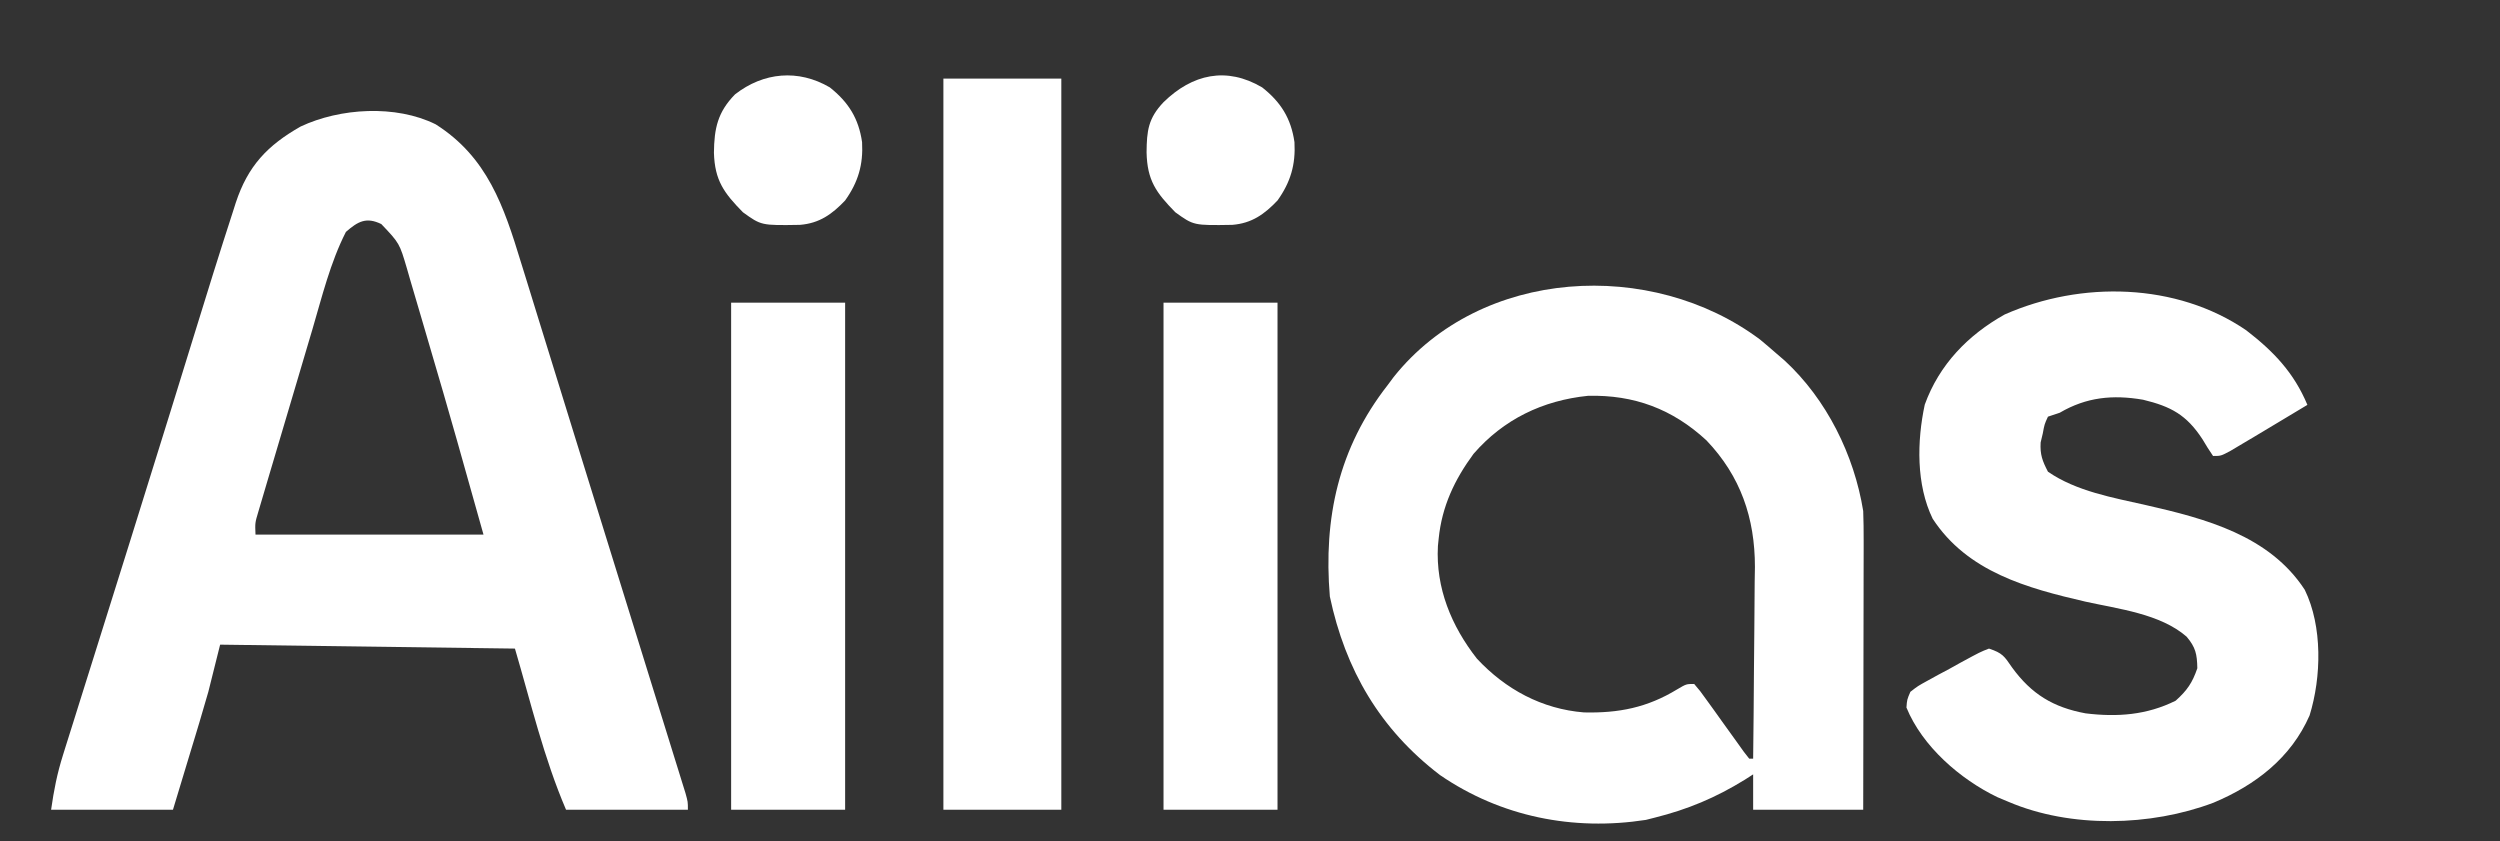
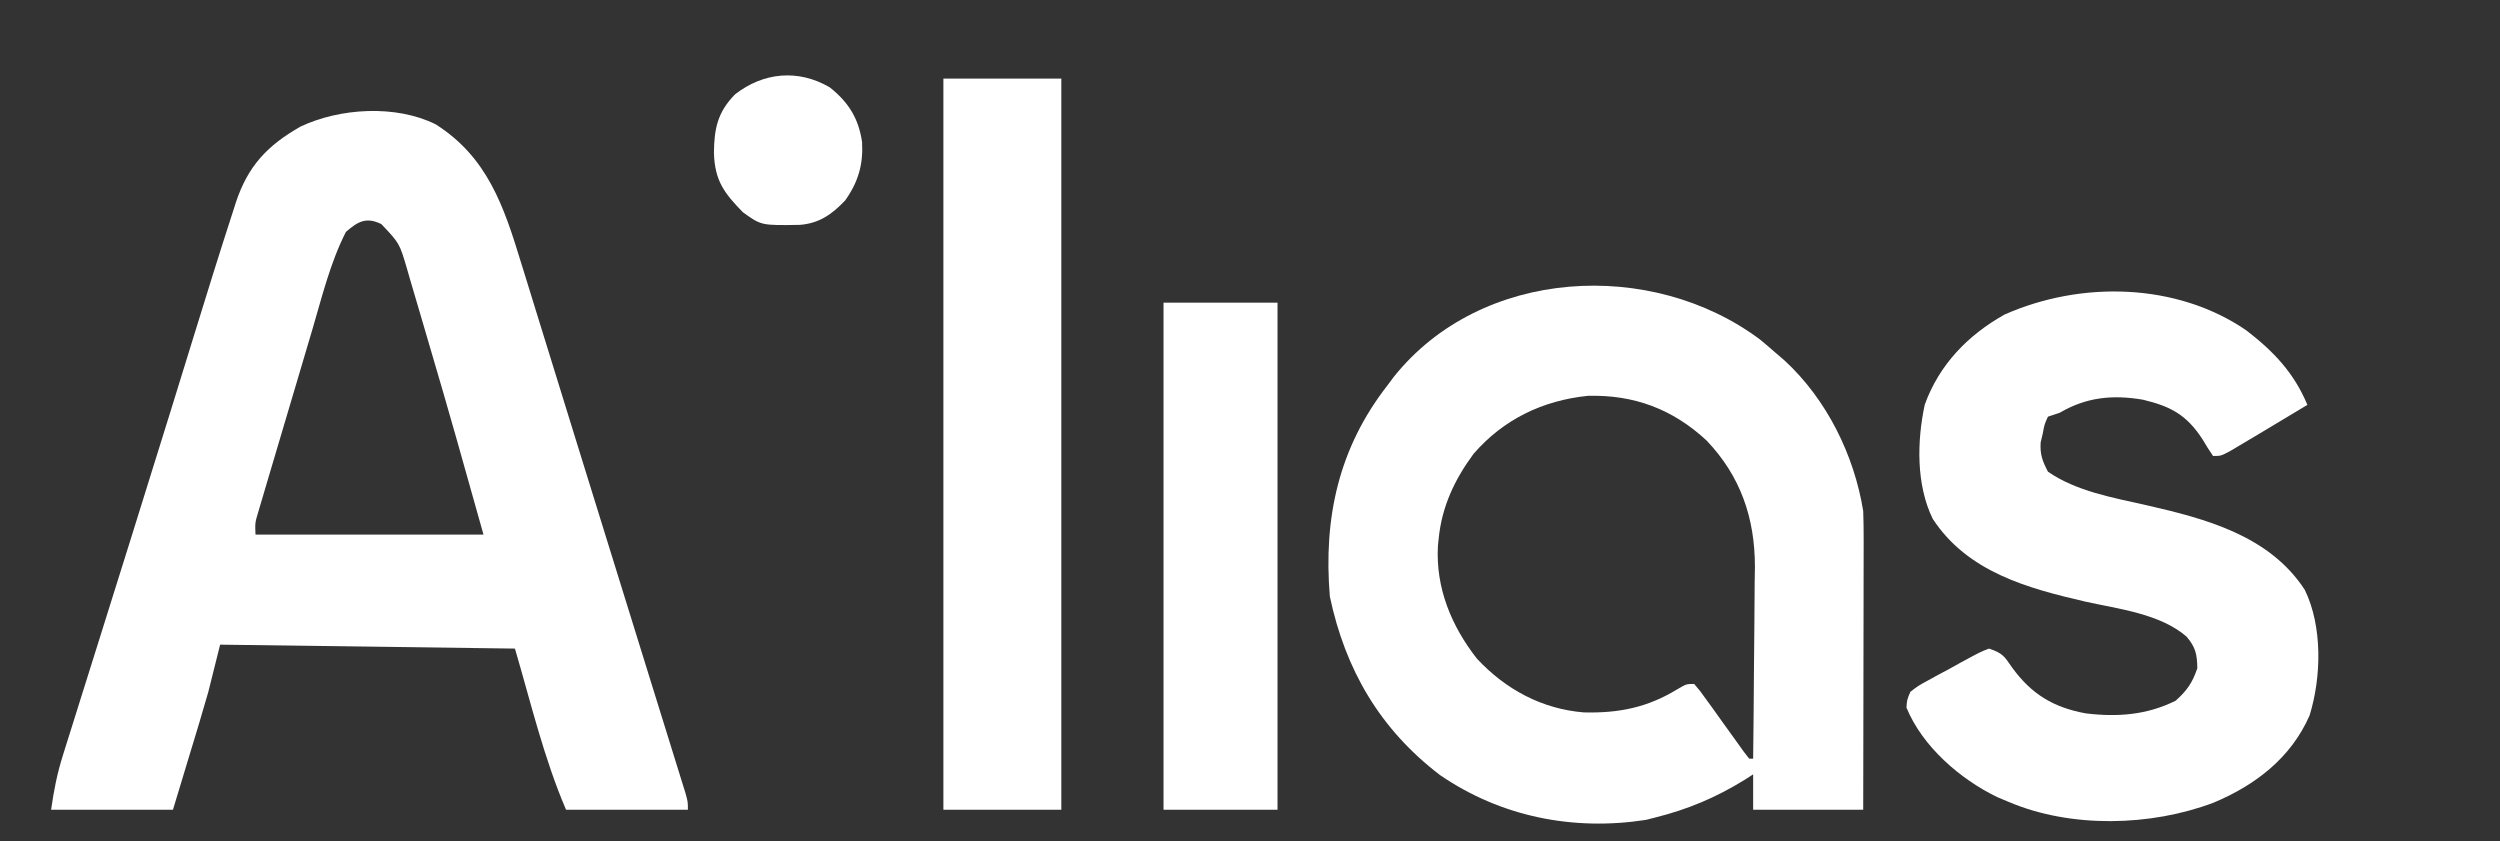
<svg xmlns="http://www.w3.org/2000/svg" version="1.1" width="636" height="214">
  <rect width="100%" height="100%" fill="#333333" stroke="none" />
  <path d="M0 0 C13.137 8.332 17.343 20.802 21.715 35.164 C22.127 36.491 22.54 37.818 22.954 39.144 C24.058 42.69 25.15 46.24 26.239 49.791 C27.386 53.522 28.544 57.249 29.702 60.976 C31.603 67.102 33.497 73.23 35.386 79.36 C37.999 87.837 40.63 96.308 43.266 104.777 C47.235 117.537 51.198 130.299 55.144 143.066 C56.244 146.621 57.349 150.173 58.455 153.726 C59.196 156.118 59.938 158.51 60.68 160.902 C61.03 162.024 61.38 163.145 61.74 164.301 C62.059 165.331 62.378 166.361 62.706 167.422 C62.989 168.332 63.272 169.243 63.564 170.181 C64.168 172.375 64.168 172.375 64.168 174.375 C53.938 174.375 43.708 174.375 33.168 174.375 C27.52 161.197 24.213 147.13 20.168 133.375 C-4.582 133.045 -29.332 132.715 -54.832 132.375 C-55.822 136.335 -56.812 140.295 -57.832 144.375 C-58.565 146.959 -59.316 149.538 -60.094 152.109 C-60.452 153.298 -60.81 154.486 -61.178 155.71 C-61.842 157.895 -61.842 157.895 -62.52 160.125 C-63.943 164.827 -65.366 169.53 -66.832 174.375 C-77.062 174.375 -87.292 174.375 -97.832 174.375 C-97.108 169.305 -96.307 165.228 -94.801 160.432 C-94.493 159.442 -94.493 159.442 -94.178 158.432 C-93.496 156.249 -92.807 154.068 -92.117 151.887 C-91.629 150.328 -91.141 148.769 -90.654 147.21 C-89.345 143.026 -88.029 138.844 -86.713 134.663 C-85.344 130.314 -83.982 125.963 -82.62 121.612 C-80.963 116.322 -79.306 111.032 -77.646 105.743 C-74.225 94.838 -70.823 83.927 -67.445 73.008 C-67.136 72.01 -67.136 72.01 -66.821 70.991 C-65.082 65.371 -63.344 59.75 -61.609 54.128 C-58.31 43.442 -55.008 32.755 -51.543 22.121 C-51.314 21.403 -51.085 20.685 -50.85 19.946 C-47.755 10.583 -42.816 5.377 -34.359 0.566 C-24.33 -4.161 -10.145 -5.029 0 0 Z M-22.832 27.375 C-26.805 35.153 -28.918 43.898 -31.379 52.246 C-31.799 53.66 -32.219 55.073 -32.64 56.486 C-33.513 59.426 -34.384 62.367 -35.251 65.308 C-36.364 69.078 -37.485 72.846 -38.607 76.613 C-39.473 79.521 -40.335 82.43 -41.196 85.34 C-41.608 86.731 -42.021 88.121 -42.436 89.511 C-43.011 91.445 -43.582 93.382 -44.151 95.318 C-44.477 96.418 -44.802 97.518 -45.138 98.652 C-45.956 101.391 -45.956 101.391 -45.832 104.375 C-26.692 104.375 -7.552 104.375 12.168 104.375 C7.677 88.335 3.187 72.312 -1.549 56.346 C-2.207 54.121 -2.859 51.894 -3.506 49.666 C-4.461 46.381 -5.431 43.103 -6.406 39.824 C-6.835 38.332 -6.835 38.332 -7.271 36.81 C-9.196 30.255 -9.196 30.255 -13.832 25.375 C-17.646 23.529 -19.75 24.678 -22.832 27.375 Z " fill="#FFFFFF" transform="translate(110.832,31.625)" />
  <path d="M0 0 C1.434 1.188 2.851 2.396 4.25 3.625 C4.927 4.208 5.604 4.79 6.301 5.391 C16.948 15.231 23.936 29.346 26.25 43.625 C26.337 46.15 26.377 48.645 26.364 51.169 C26.364 51.911 26.364 52.653 26.364 53.418 C26.363 55.858 26.356 58.298 26.348 60.738 C26.346 62.435 26.344 64.132 26.343 65.829 C26.34 70.285 26.33 74.742 26.319 79.199 C26.308 83.751 26.304 88.302 26.299 92.854 C26.288 101.777 26.271 110.701 26.25 119.625 C17.01 119.625 7.77 119.625 -1.75 119.625 C-1.75 116.655 -1.75 113.685 -1.75 110.625 C-2.465 111.084 -3.181 111.543 -3.918 112.016 C-11.281 116.55 -18.365 119.531 -26.75 121.625 C-27.885 121.913 -27.885 121.913 -29.043 122.207 C-47.541 125.063 -65.891 121.425 -81.398 110.812 C-96.679 99.152 -105.489 84.042 -109.438 65.375 C-111.102 45.397 -107.203 27.571 -94.75 11.625 C-94.24 10.938 -93.729 10.251 -93.203 9.543 C-70.96 -18.371 -27.577 -20.624 0 0 Z M-72.883 29.086 C-77.722 35.667 -80.912 42.414 -81.75 50.625 C-81.814 51.257 -81.879 51.888 -81.945 52.539 C-82.527 63.202 -78.516 72.89 -72.027 81.18 C-64.747 88.997 -55.479 94 -44.805 94.863 C-35.924 95.071 -28.702 93.641 -21.062 88.988 C-18.75 87.625 -18.75 87.625 -16.75 87.625 C-15.254 89.369 -15.254 89.369 -13.527 91.781 C-12.596 93.067 -12.596 93.067 -11.646 94.379 C-11 95.285 -10.354 96.191 -9.688 97.125 C-8.408 98.908 -7.125 100.69 -5.84 102.469 C-5.271 103.265 -4.703 104.061 -4.117 104.881 C-3.666 105.456 -3.215 106.032 -2.75 106.625 C-2.42 106.625 -2.09 106.625 -1.75 106.625 C-1.657 99.122 -1.586 91.62 -1.543 84.117 C-1.522 80.632 -1.494 77.147 -1.448 73.662 C-1.396 69.643 -1.377 65.625 -1.359 61.605 C-1.339 60.372 -1.318 59.138 -1.297 57.867 C-1.294 45.411 -4.94 34.76 -13.633 25.652 C-22.261 17.684 -32.035 14.028 -43.762 14.32 C-55.283 15.495 -65.266 20.297 -72.883 29.086 Z " fill="#FFFFFF" transform="translate(447.75,86.375)" />
  <path d="M0 0 C7 5.396 12.149 10.795 15.574 18.984 C12.247 20.994 8.912 22.991 5.574 24.984 C4.497 25.63 3.419 26.276 2.309 26.941 C1.241 27.574 0.174 28.207 -0.926 28.859 C-1.926 29.455 -2.926 30.05 -3.957 30.664 C-6.426 31.984 -6.426 31.984 -8.426 31.984 C-9.378 30.605 -10.263 29.179 -11.113 27.734 C-15.153 21.533 -19.136 19.384 -26.238 17.672 C-33.938 16.359 -40.62 17.001 -47.426 20.984 C-48.416 21.314 -49.406 21.644 -50.426 21.984 C-51.311 23.911 -51.311 23.911 -51.738 26.234 C-51.92 27.003 -52.102 27.771 -52.289 28.562 C-52.462 31.629 -51.842 33.262 -50.426 35.984 C-43.216 40.966 -33.889 42.581 -25.488 44.484 C-10.314 47.934 5.904 52.22 14.906 66.027 C19.444 75.342 19.155 88.207 16.137 97.984 C11.397 108.811 2.319 115.743 -8.328 120.199 C-24.292 126.221 -44.596 126.726 -60.426 119.984 C-61.381 119.583 -62.336 119.183 -63.32 118.77 C-72.769 114.211 -82.395 105.861 -86.426 95.984 C-86.277 93.97 -86.277 93.97 -85.426 91.984 C-83.524 90.505 -83.524 90.505 -81.059 89.152 C-80.173 88.664 -79.287 88.177 -78.375 87.674 C-77.443 87.178 -76.511 86.683 -75.551 86.172 C-74.164 85.399 -74.164 85.399 -72.75 84.611 C-67.618 81.829 -67.618 81.829 -65.426 80.984 C-61.982 82.132 -61.541 82.898 -59.551 85.797 C-54.619 92.567 -49.093 95.935 -40.852 97.461 C-32.794 98.449 -25.25 97.897 -17.926 94.234 C-15.026 91.624 -13.682 89.68 -12.426 85.984 C-12.497 82.406 -12.843 80.668 -15.174 77.934 C-21.884 72.126 -32.429 70.916 -40.863 69.047 C-55.7 65.618 -70.934 61.474 -79.758 47.941 C-83.971 39.291 -83.761 28.188 -81.766 18.918 C-78.085 8.736 -70.768 1.205 -61.426 -4.016 C-41.981 -12.602 -17.742 -12.121 0 0 Z " fill="#FFFFFF" transform="translate(571.426,84.016)" />
  <path d="M0 0 C9.9 0 19.8 0 30 0 C30 61.38 30 122.76 30 186 C20.1 186 10.2 186 0 186 C0 124.62 0 63.24 0 0 Z " fill="#FFFFFF" transform="translate(240,20)" />
  <path d="M0 0 C9.57 0 19.14 0 29 0 C29 42.57 29 85.14 29 129 C19.43 129 9.86 129 0 129 C0 86.43 0 43.86 0 0 Z " fill="#FFFFFF" transform="translate(296,77)" />
-   <path d="M0 0 C9.57 0 19.14 0 29 0 C29 42.57 29 85.14 29 129 C19.43 129 9.86 129 0 129 C0 86.43 0 43.86 0 0 Z " fill="#FFFFFF" transform="translate(186,77)" />
  <path d="M0 0 C4.72 3.748 7.336 7.854 8.215 13.938 C8.53 19.667 7.234 24.096 3.902 28.773 C0.563 32.287 -2.634 34.572 -7.586 34.977 C-17.428 35.14 -17.428 35.14 -22.098 31.773 C-26.935 26.844 -29.261 23.675 -29.473 16.648 C-29.411 10.426 -28.514 6.267 -24.098 1.773 C-16.848 -3.874 -7.998 -4.677 0 0 Z " fill="#FFFFFF" transform="translate(211.098,22.227)" />
-   <path d="M0 0 C4.733 3.732 7.345 7.853 8.223 13.934 C8.538 19.663 7.242 24.093 3.91 28.77 C0.571 32.284 -2.627 34.568 -7.578 34.973 C-17.42 35.136 -17.42 35.136 -22.09 31.77 C-26.995 26.772 -29.248 23.643 -29.402 16.52 C-29.348 11.042 -28.989 7.874 -25.09 3.77 C-17.758 -3.399 -9.073 -5.342 0 0 Z " fill="#FFFFFF" transform="translate(321.09,22.23)" />
</svg>